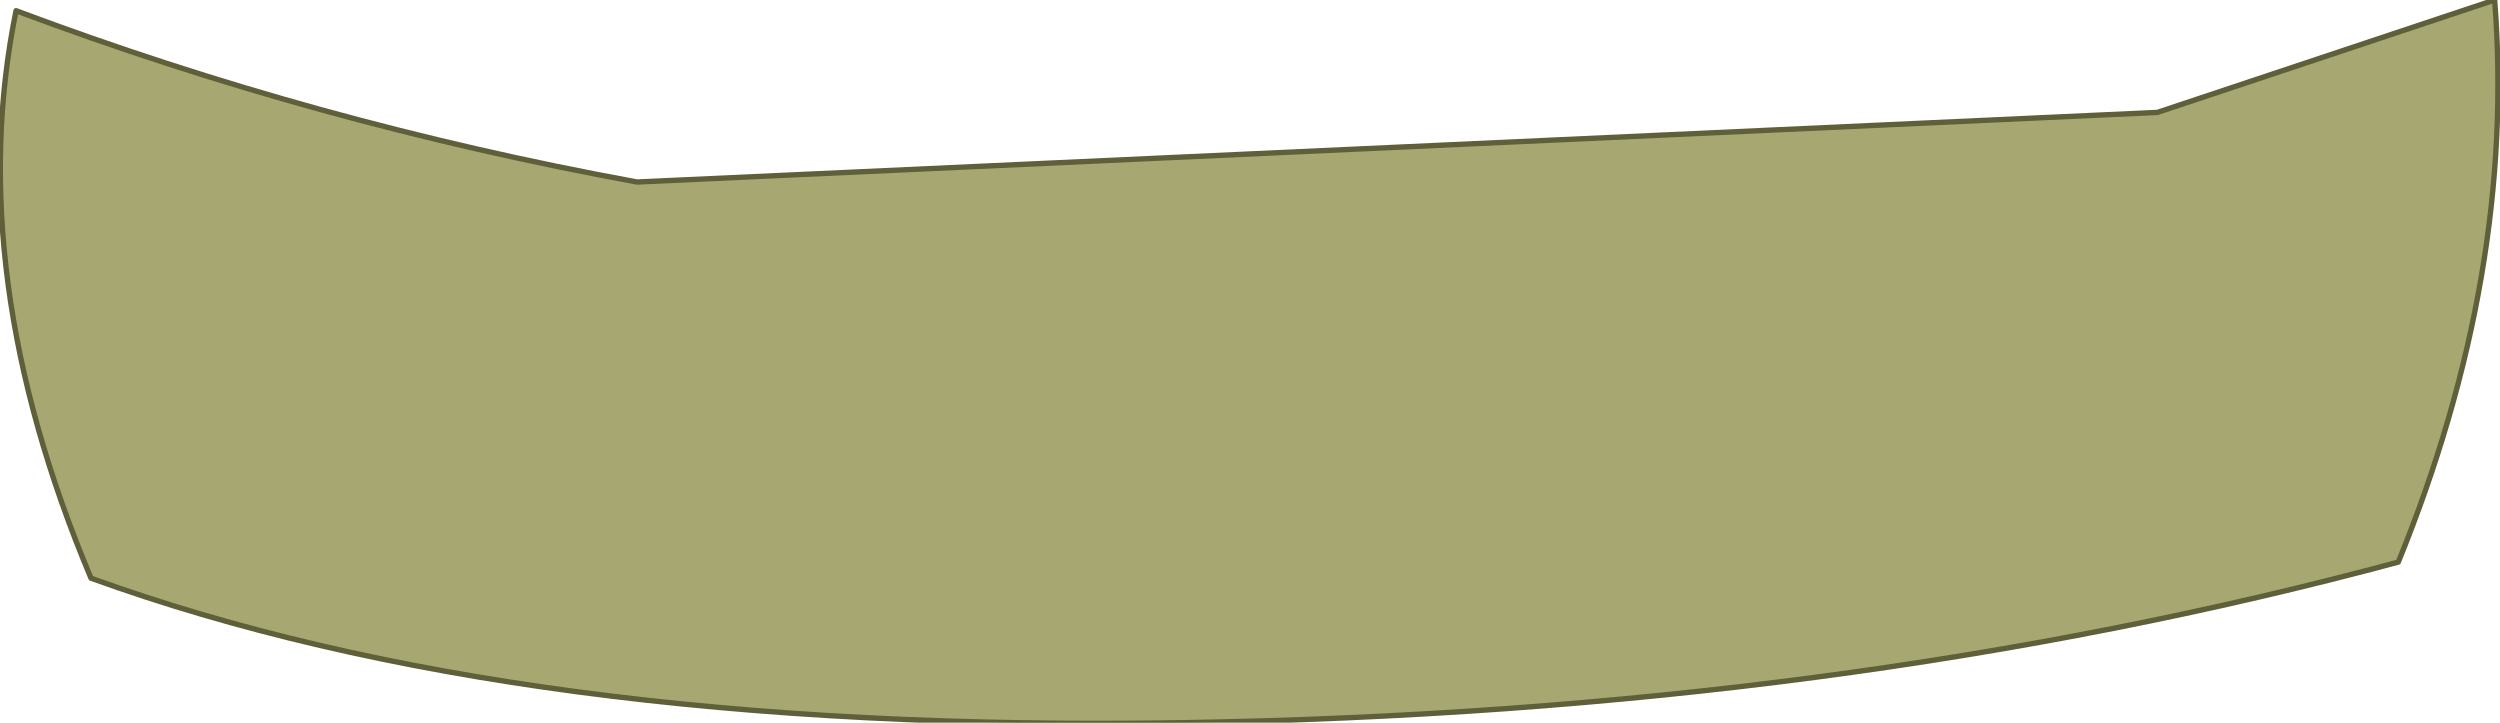
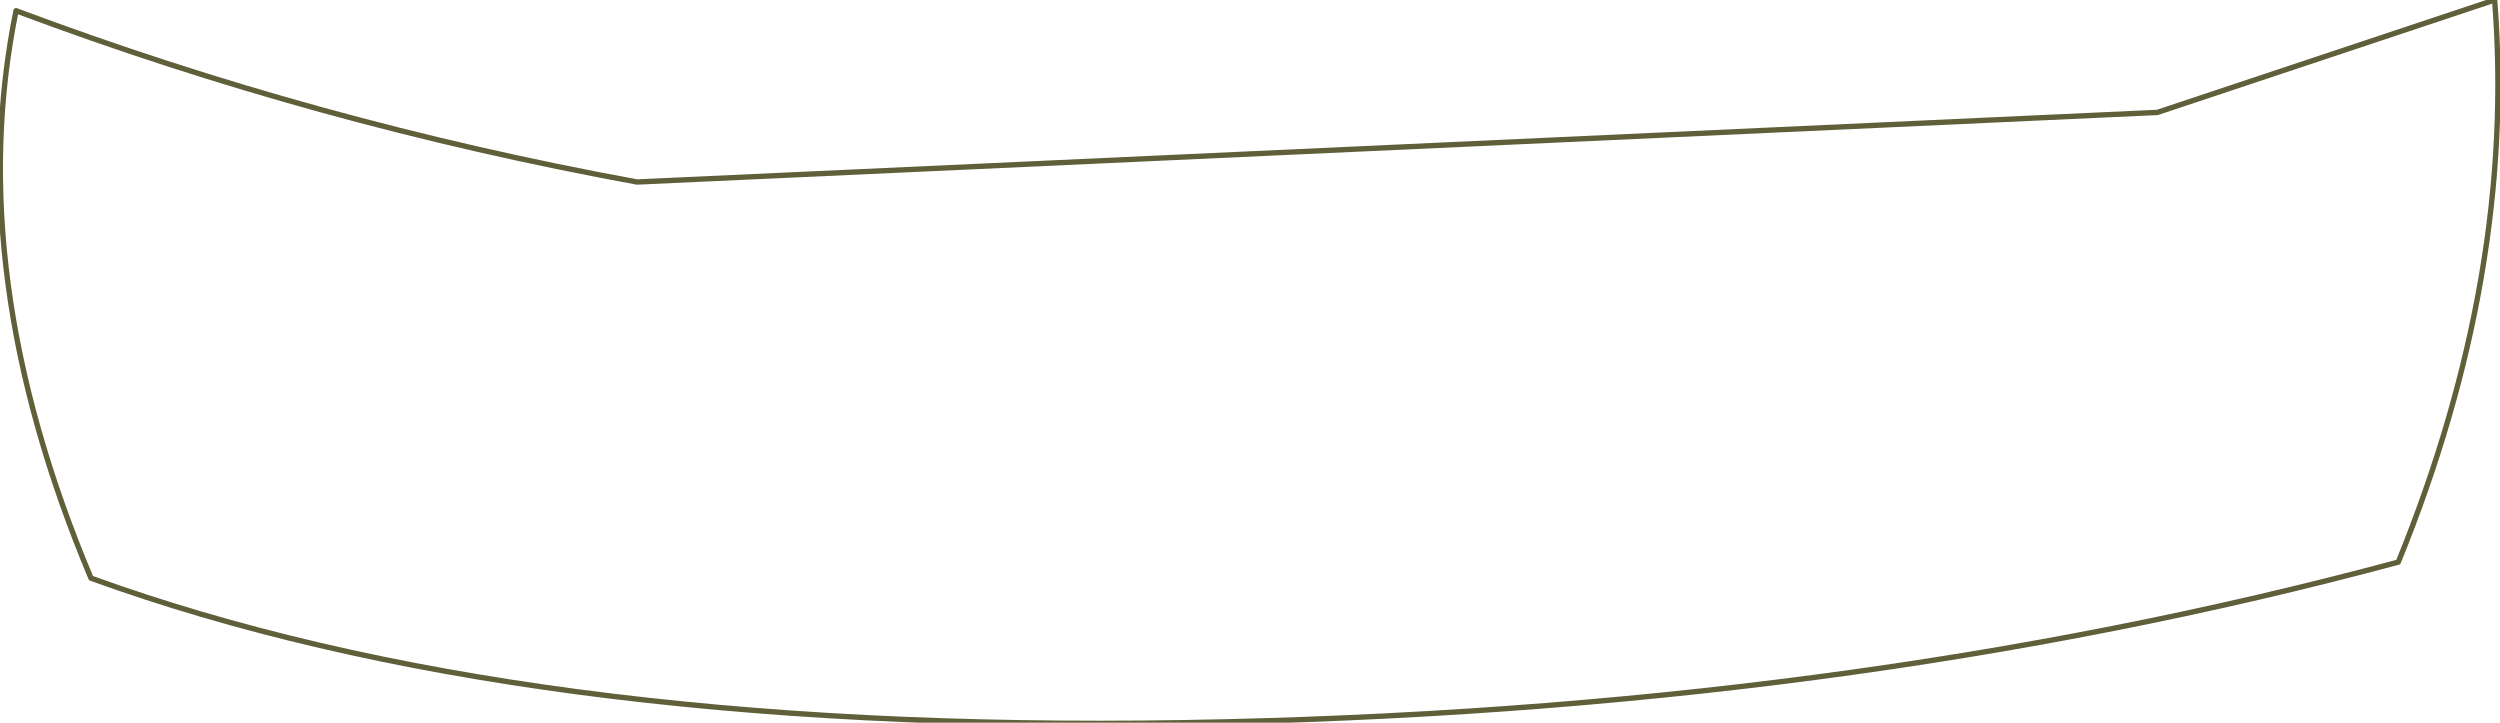
<svg xmlns="http://www.w3.org/2000/svg" height="6.75px" width="23.35px">
  <g transform="matrix(1.0, 0.0, 0.0, 1.0, 11.55, 1.6)">
-     <path d="M11.75 -1.6 Q11.95 0.95 10.85 3.65 5.65 5.05 -0.5 5.15 -6.7 5.25 -10.7 3.8 -11.9 0.95 -11.4 -1.5 -8.6 -0.45 -5.6 0.1 L8.6 -0.55 11.75 -1.6" fill="#a7a772" fill-rule="evenodd" stroke="none" />
    <path d="M11.75 -1.6 Q11.95 0.95 10.85 3.65 5.65 5.05 -0.5 5.15 -6.7 5.25 -10.7 3.8 -11.9 0.95 -11.4 -1.5 -8.6 -0.45 -5.6 0.1 L8.6 -0.55 11.75 -1.6 Z" fill="none" stroke="#5f5f3a" stroke-linecap="round" stroke-linejoin="round" stroke-width="0.05" />
  </g>
</svg>